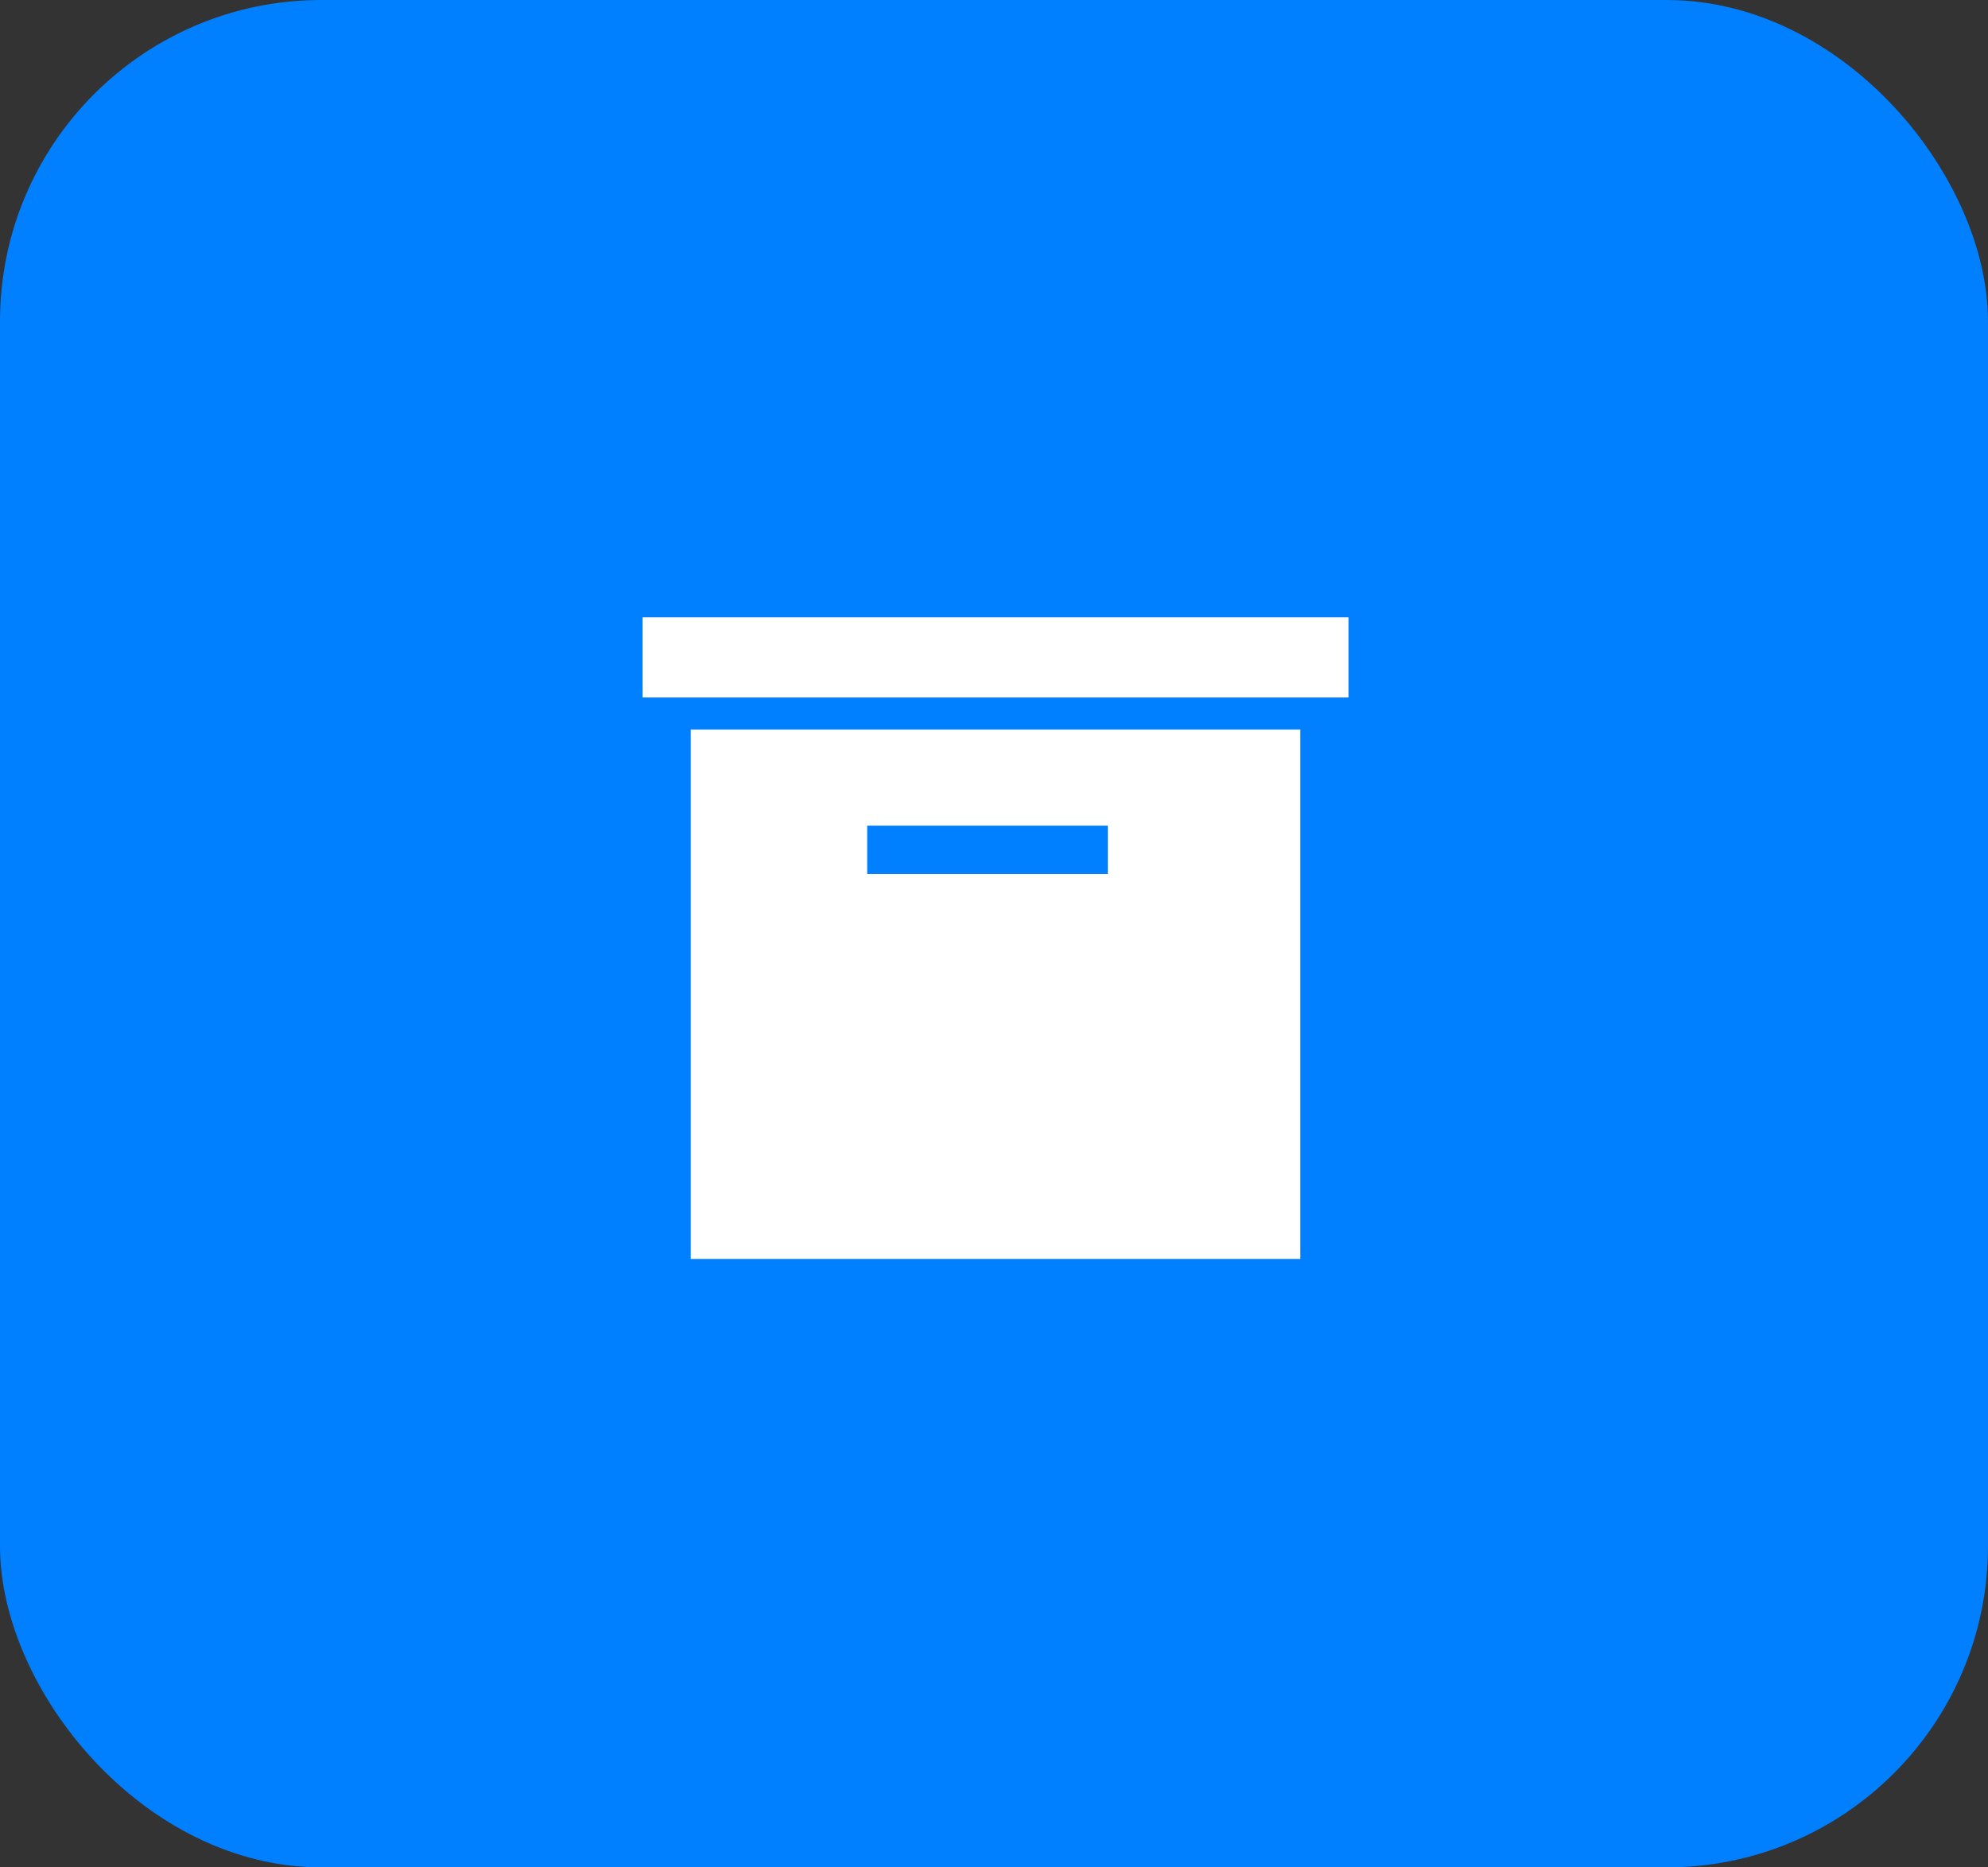
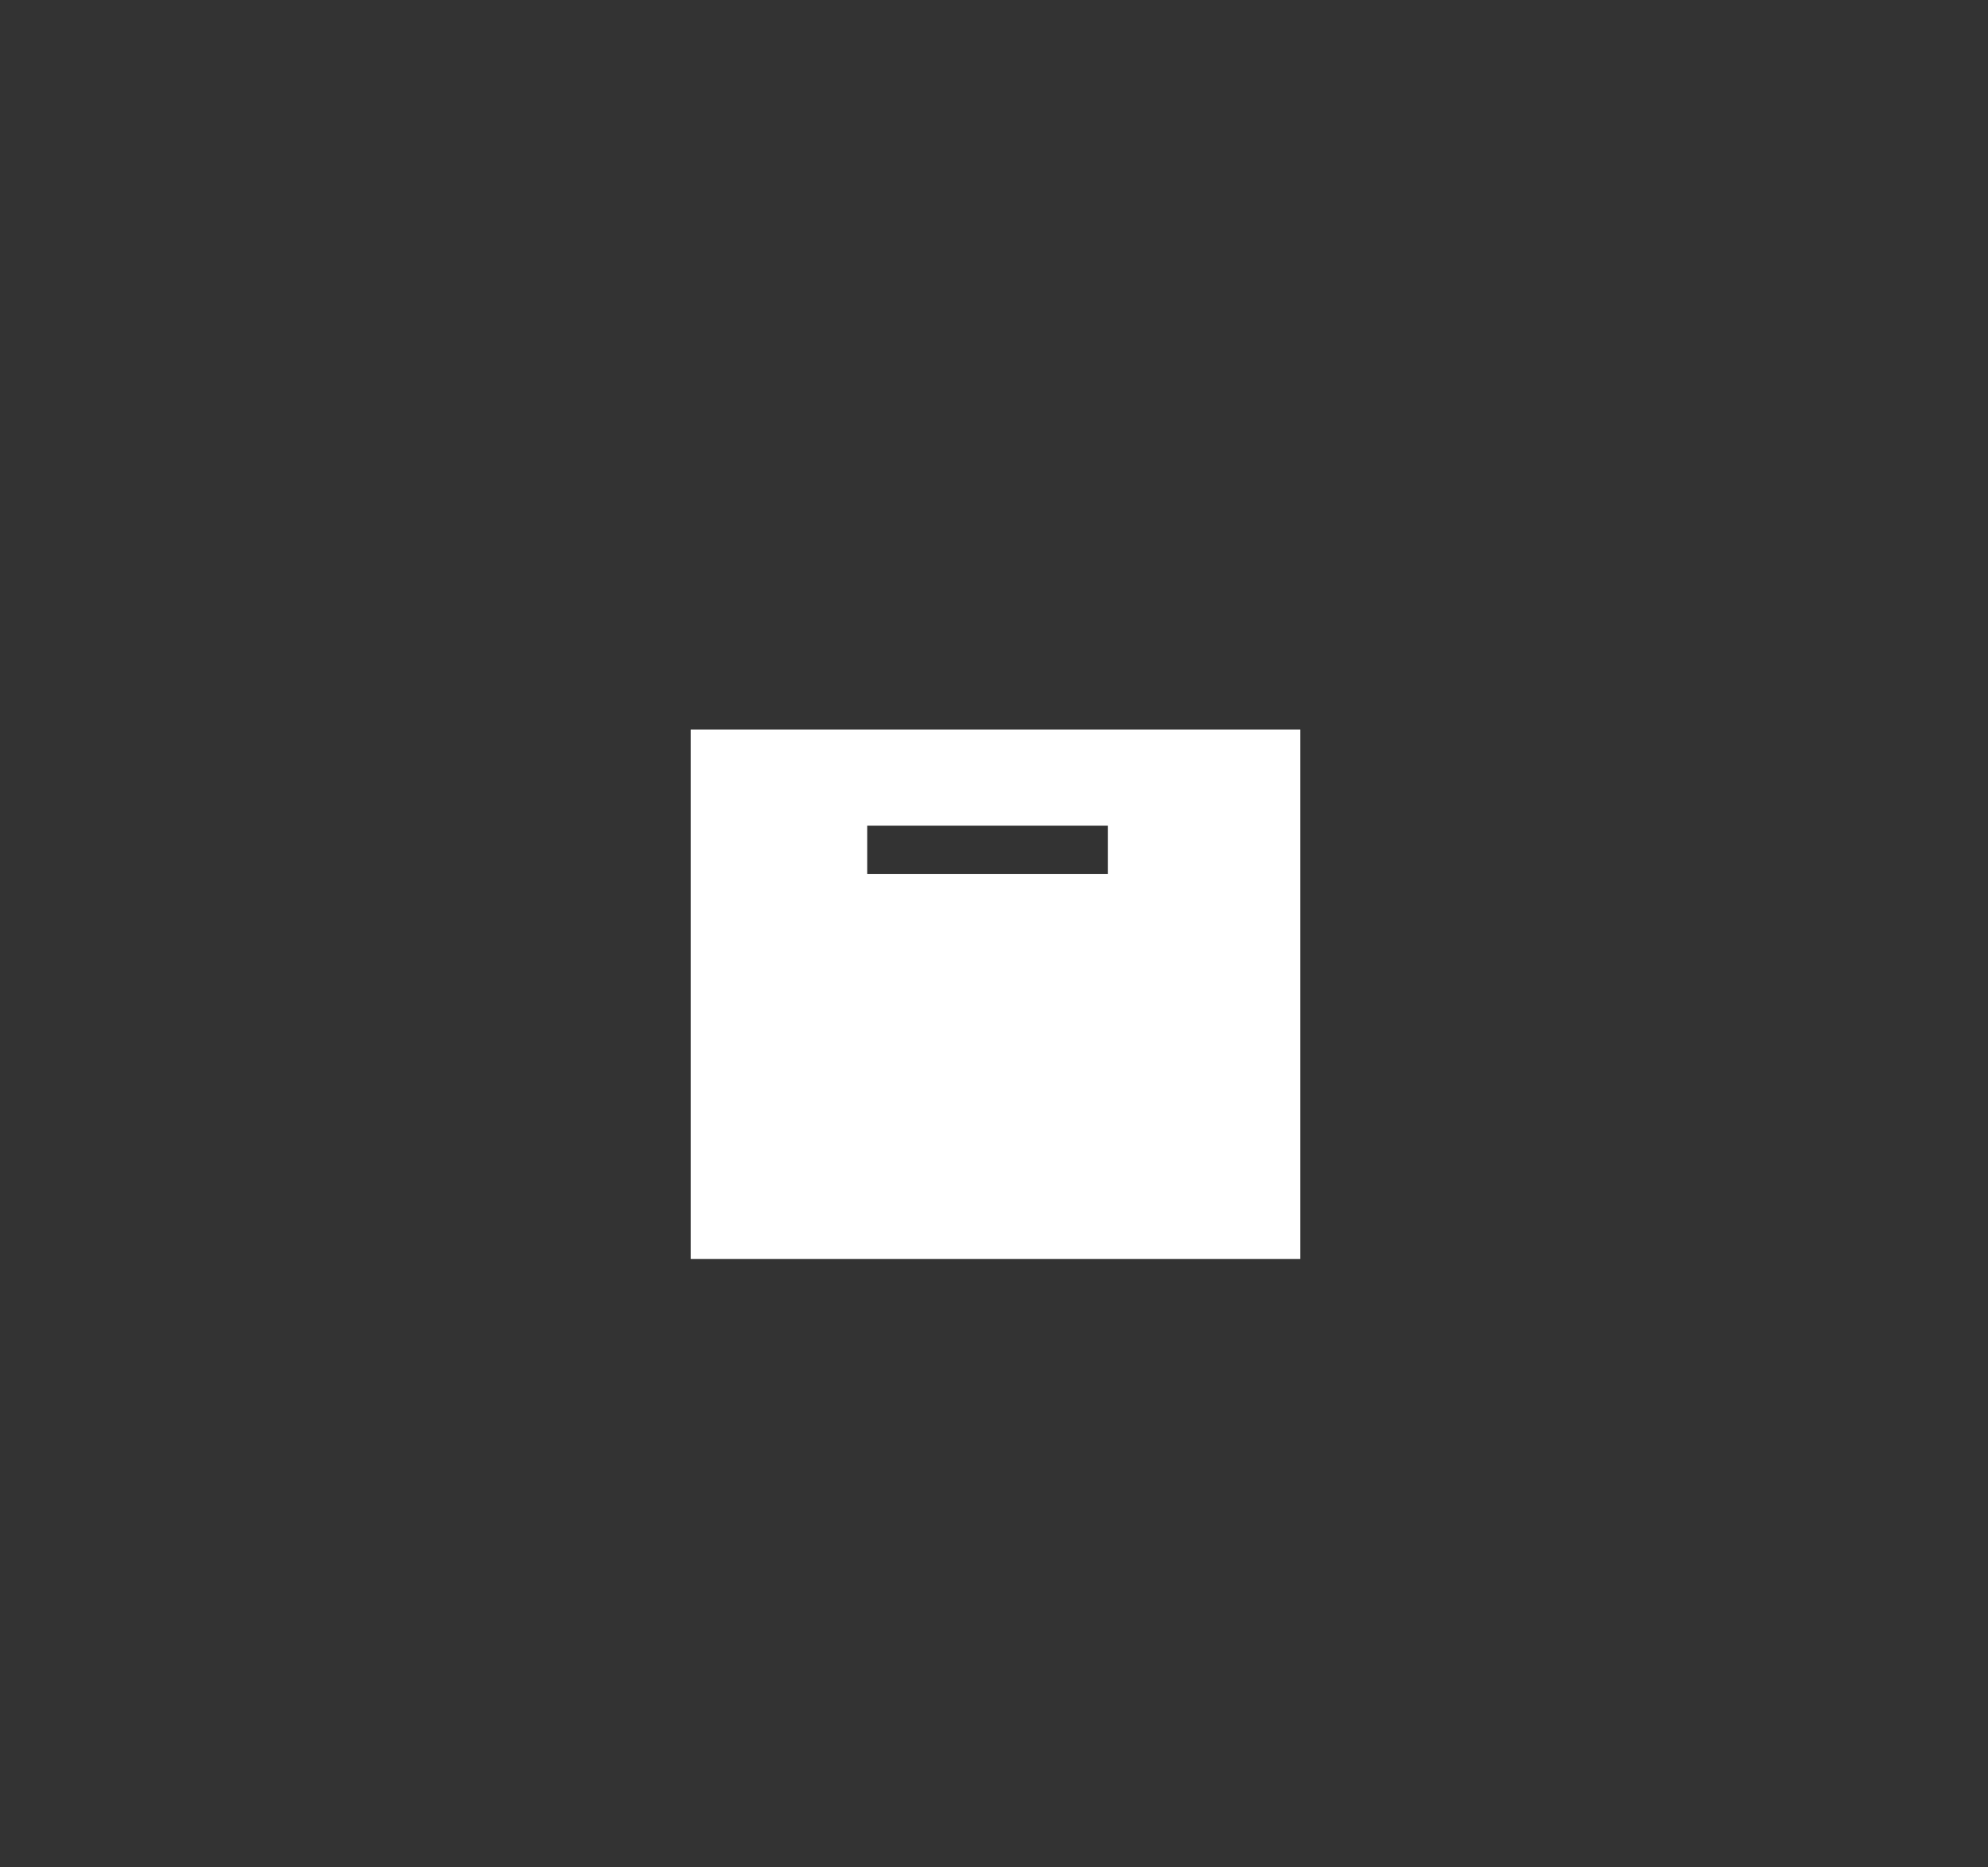
<svg xmlns="http://www.w3.org/2000/svg" width="99" height="93" viewBox="0 0 99 93">
  <rect x="0" y="0" width="99" height="93" fill="#333333" stroke="none" />
  <g id="Grupo_120" data-name="Grupo 120" transform="translate(-6648 -1283)">
-     <rect id="Retângulo_26" data-name="Retângulo 26" width="99" height="93" rx="16" transform="translate(6648 1283)" fill="#007fff" />
-     <path id="Icon_map-storage" data-name="Icon map-storage" d="M2.16,4.32H37.312V8.315H2.16Zm2.4,5.592V36.276H34.915V9.912H4.557ZM25.328,17.1H13.345v-2.4H25.328v2.4Z" transform="translate(6677.84 1309.422)" fill="#fff" />
+     <path id="Icon_map-storage" data-name="Icon map-storage" d="M2.16,4.32V8.315H2.16Zm2.4,5.592V36.276H34.915V9.912H4.557ZM25.328,17.1H13.345v-2.4H25.328v2.4Z" transform="translate(6677.84 1309.422)" fill="#fff" />
  </g>
</svg>